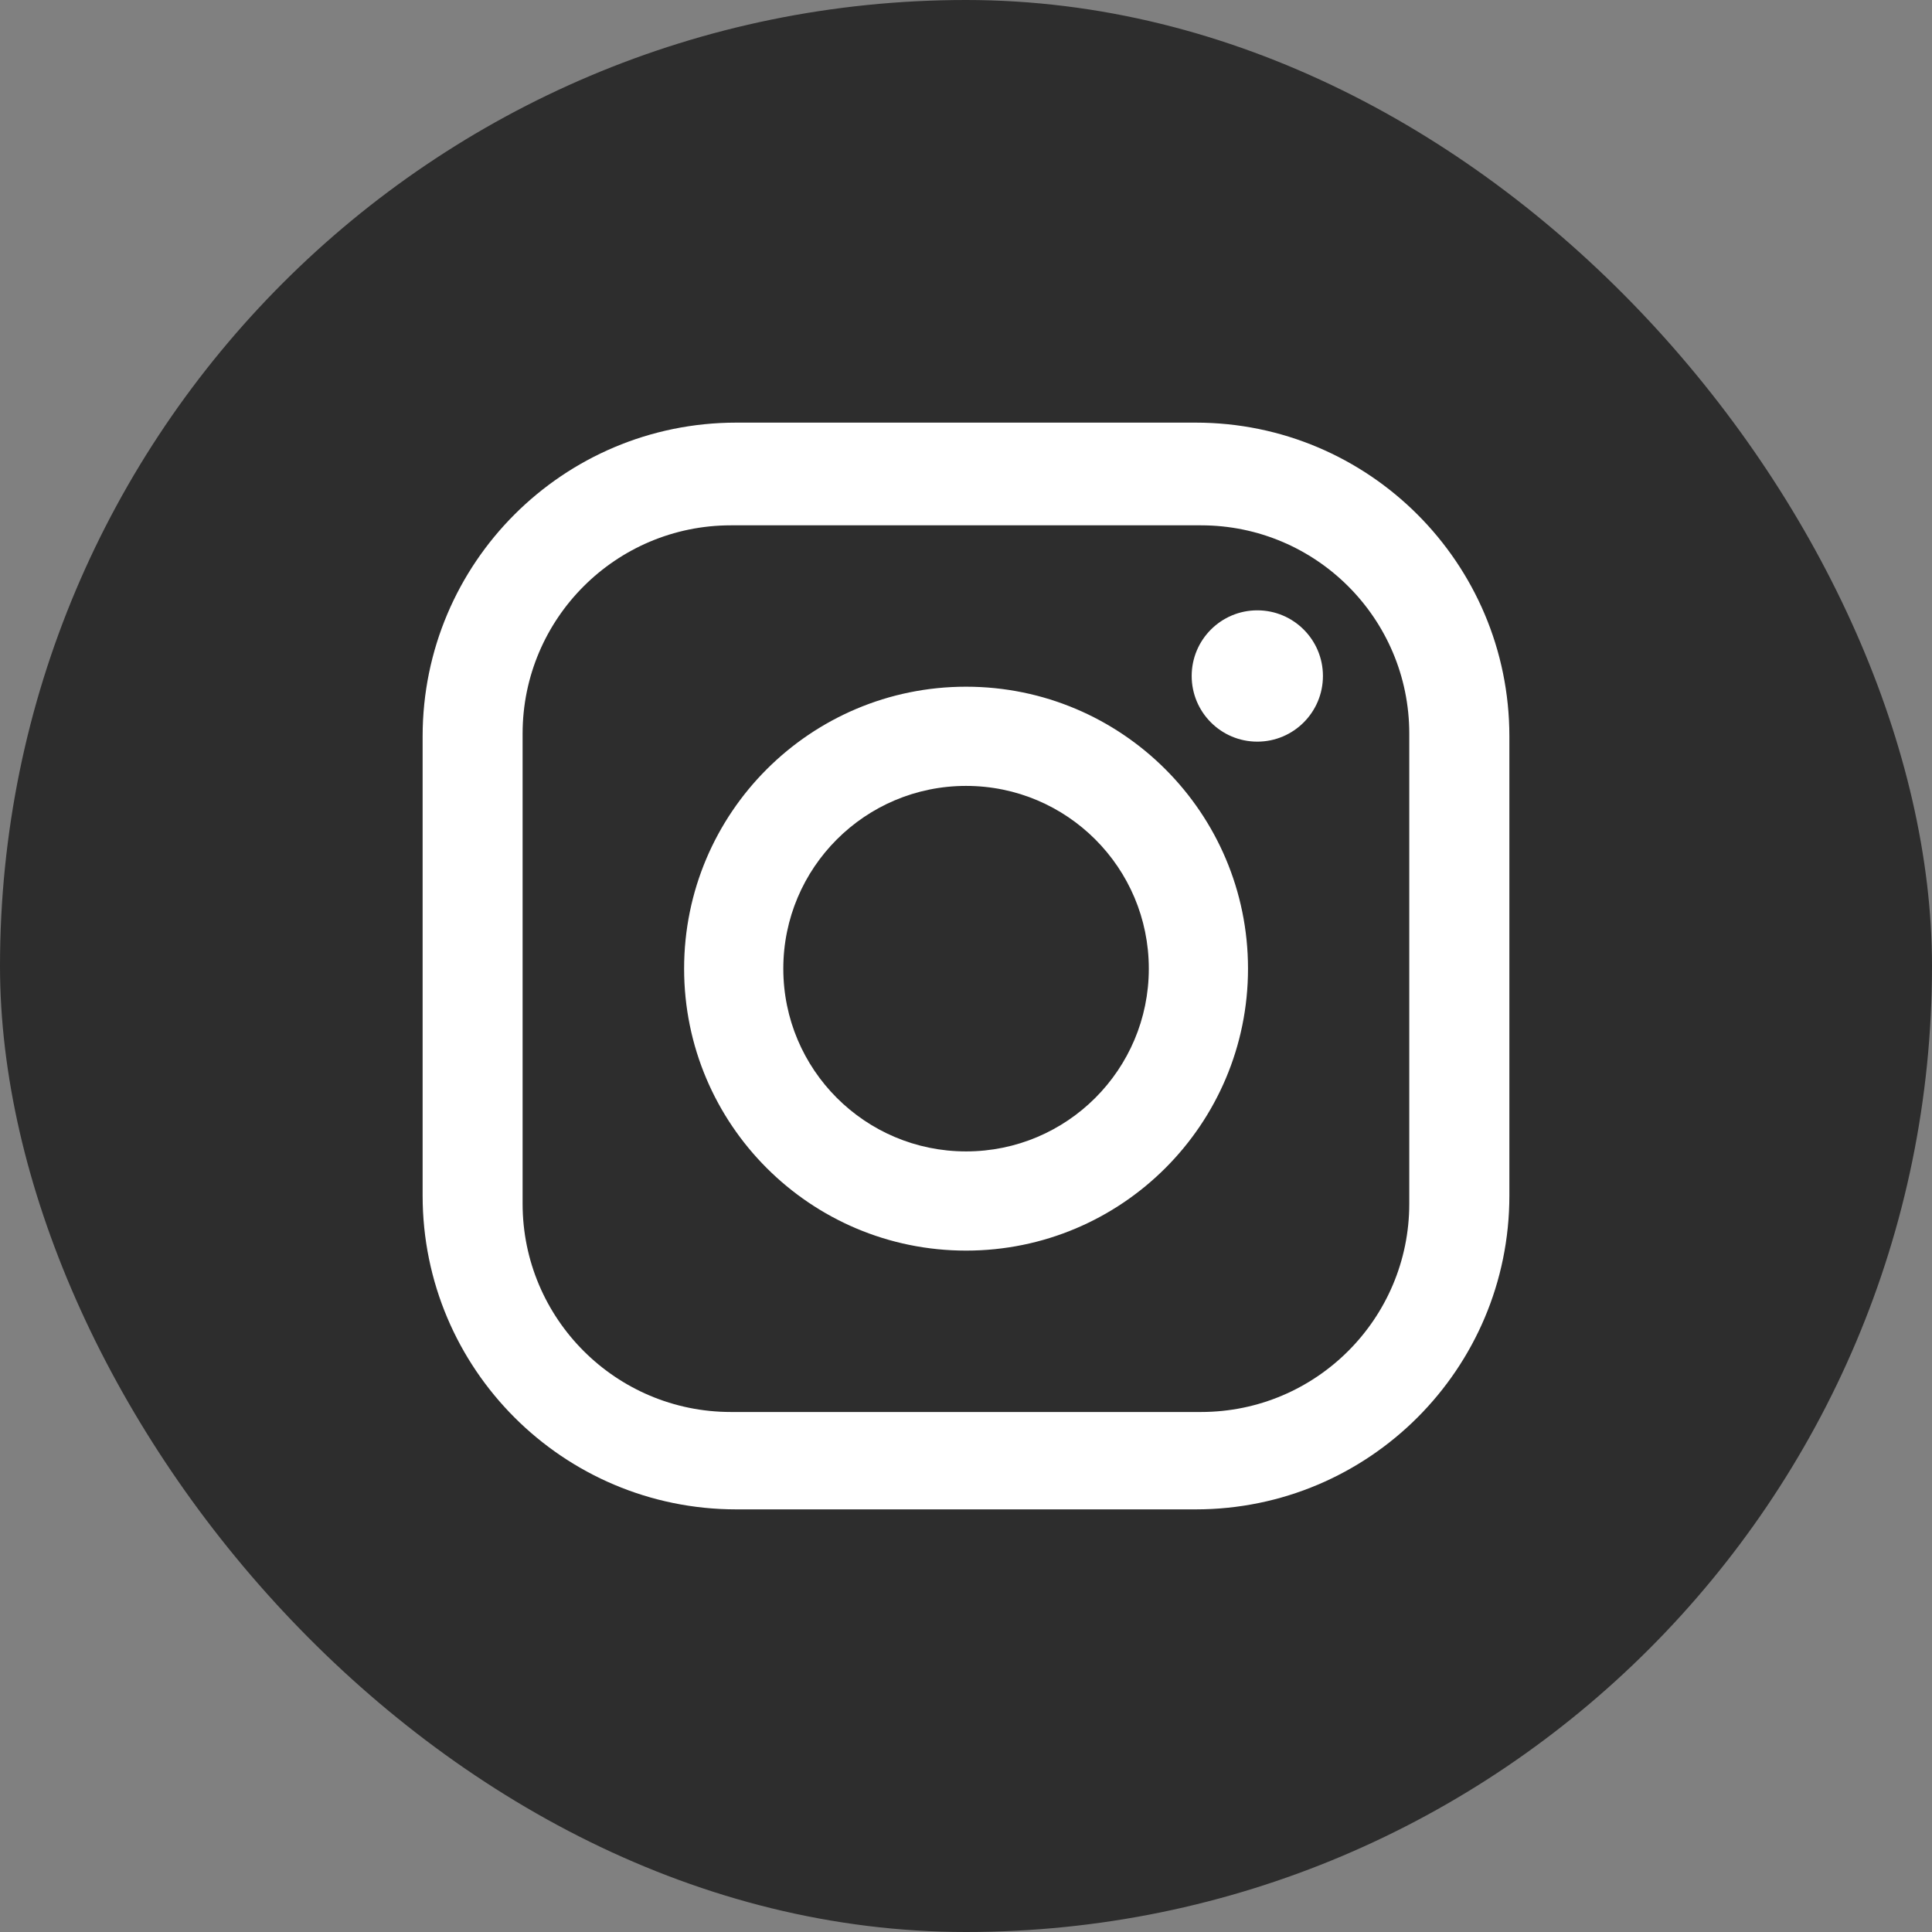
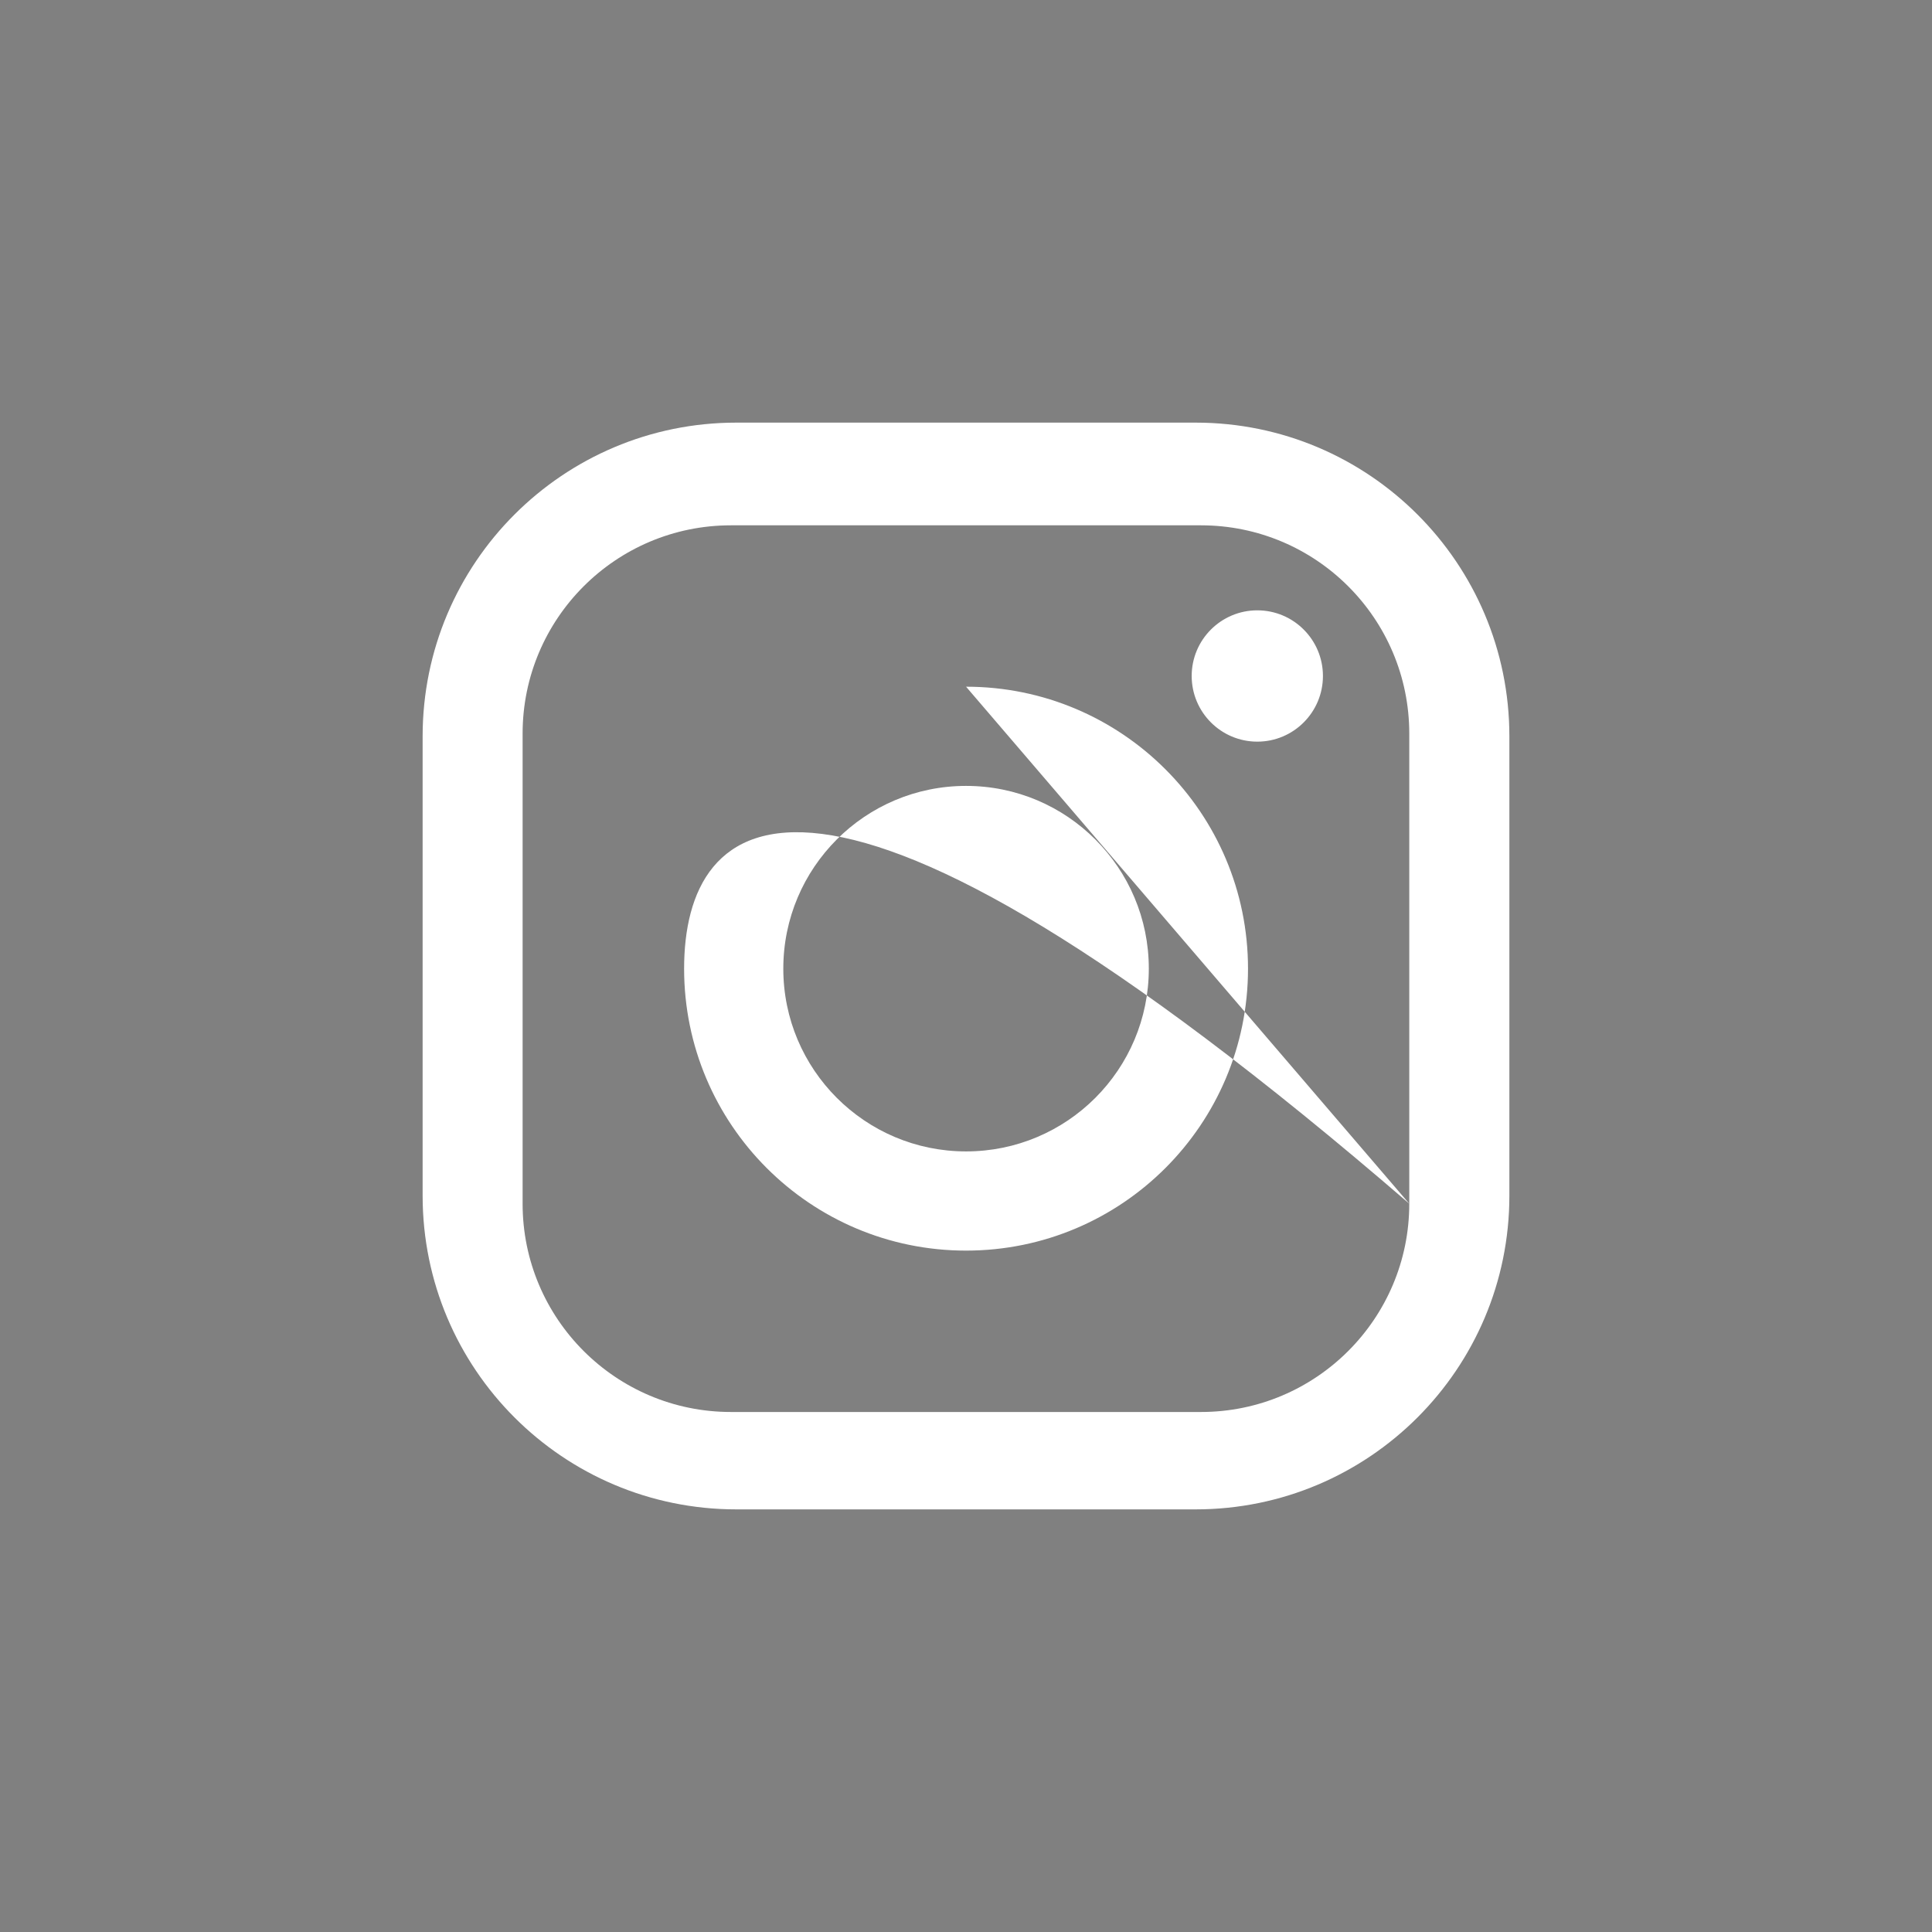
<svg xmlns="http://www.w3.org/2000/svg" width="32" height="32" viewBox="0 0 32 32" fill="none">
  <rect x="0" y="0" width="32" height="32" fill="#808080" stroke="none" />
-   <rect width="32" height="32" rx="16" fill="#2D2D2D" />
  <g clip-path="url(#clip0_1_2051)">
-     <path fill-rule="evenodd" clip-rule="evenodd" d="M19.804 7H12.196C9.327 7 7 9.325 7 12.196V19.804C7 22.673 9.327 25 12.196 25H19.804C22.673 25 25 22.673 25 19.804V12.196C25 9.327 22.673 7 19.804 7ZM23.342 19.937C23.342 21.842 21.797 23.387 19.892 23.387H12.106C10.201 23.387 8.656 21.842 8.656 19.937V12.151C8.656 10.246 10.201 8.701 12.106 8.701H19.892C21.797 8.701 23.342 10.246 23.342 12.151V19.937ZM16.001 11.374C13.422 11.374 11.331 13.465 11.331 16.044C11.331 18.623 13.422 20.714 16.001 20.714C18.58 20.714 20.671 18.623 20.671 16.044C20.671 13.465 18.58 11.374 16.001 11.374ZM16.001 19.071C14.329 19.071 12.974 17.716 12.974 16.044C12.974 14.372 14.329 13.017 16.001 13.017C17.673 13.017 19.028 14.372 19.028 16.044C19.028 17.716 17.673 19.071 16.001 19.071ZM19.738 11.196C19.738 10.596 20.225 10.109 20.825 10.109C21.425 10.109 21.912 10.596 21.912 11.196C21.912 11.797 21.425 12.284 20.825 12.284C20.225 12.284 19.738 11.797 19.738 11.196Z" fill="white" />
+     <path fill-rule="evenodd" clip-rule="evenodd" d="M19.804 7H12.196C9.327 7 7 9.325 7 12.196V19.804C7 22.673 9.327 25 12.196 25H19.804C22.673 25 25 22.673 25 19.804V12.196C25 9.327 22.673 7 19.804 7ZM23.342 19.937C23.342 21.842 21.797 23.387 19.892 23.387H12.106C10.201 23.387 8.656 21.842 8.656 19.937V12.151C8.656 10.246 10.201 8.701 12.106 8.701H19.892C21.797 8.701 23.342 10.246 23.342 12.151V19.937ZC13.422 11.374 11.331 13.465 11.331 16.044C11.331 18.623 13.422 20.714 16.001 20.714C18.58 20.714 20.671 18.623 20.671 16.044C20.671 13.465 18.58 11.374 16.001 11.374ZM16.001 19.071C14.329 19.071 12.974 17.716 12.974 16.044C12.974 14.372 14.329 13.017 16.001 13.017C17.673 13.017 19.028 14.372 19.028 16.044C19.028 17.716 17.673 19.071 16.001 19.071ZM19.738 11.196C19.738 10.596 20.225 10.109 20.825 10.109C21.425 10.109 21.912 10.596 21.912 11.196C21.912 11.797 21.425 12.284 20.825 12.284C20.225 12.284 19.738 11.797 19.738 11.196Z" fill="white" />
  </g>
  <defs>
    <clipPath id="clip0_1_2051">
      <rect width="18" height="18" fill="white" transform="translate(7 7)" />
    </clipPath>
  </defs>
</svg>